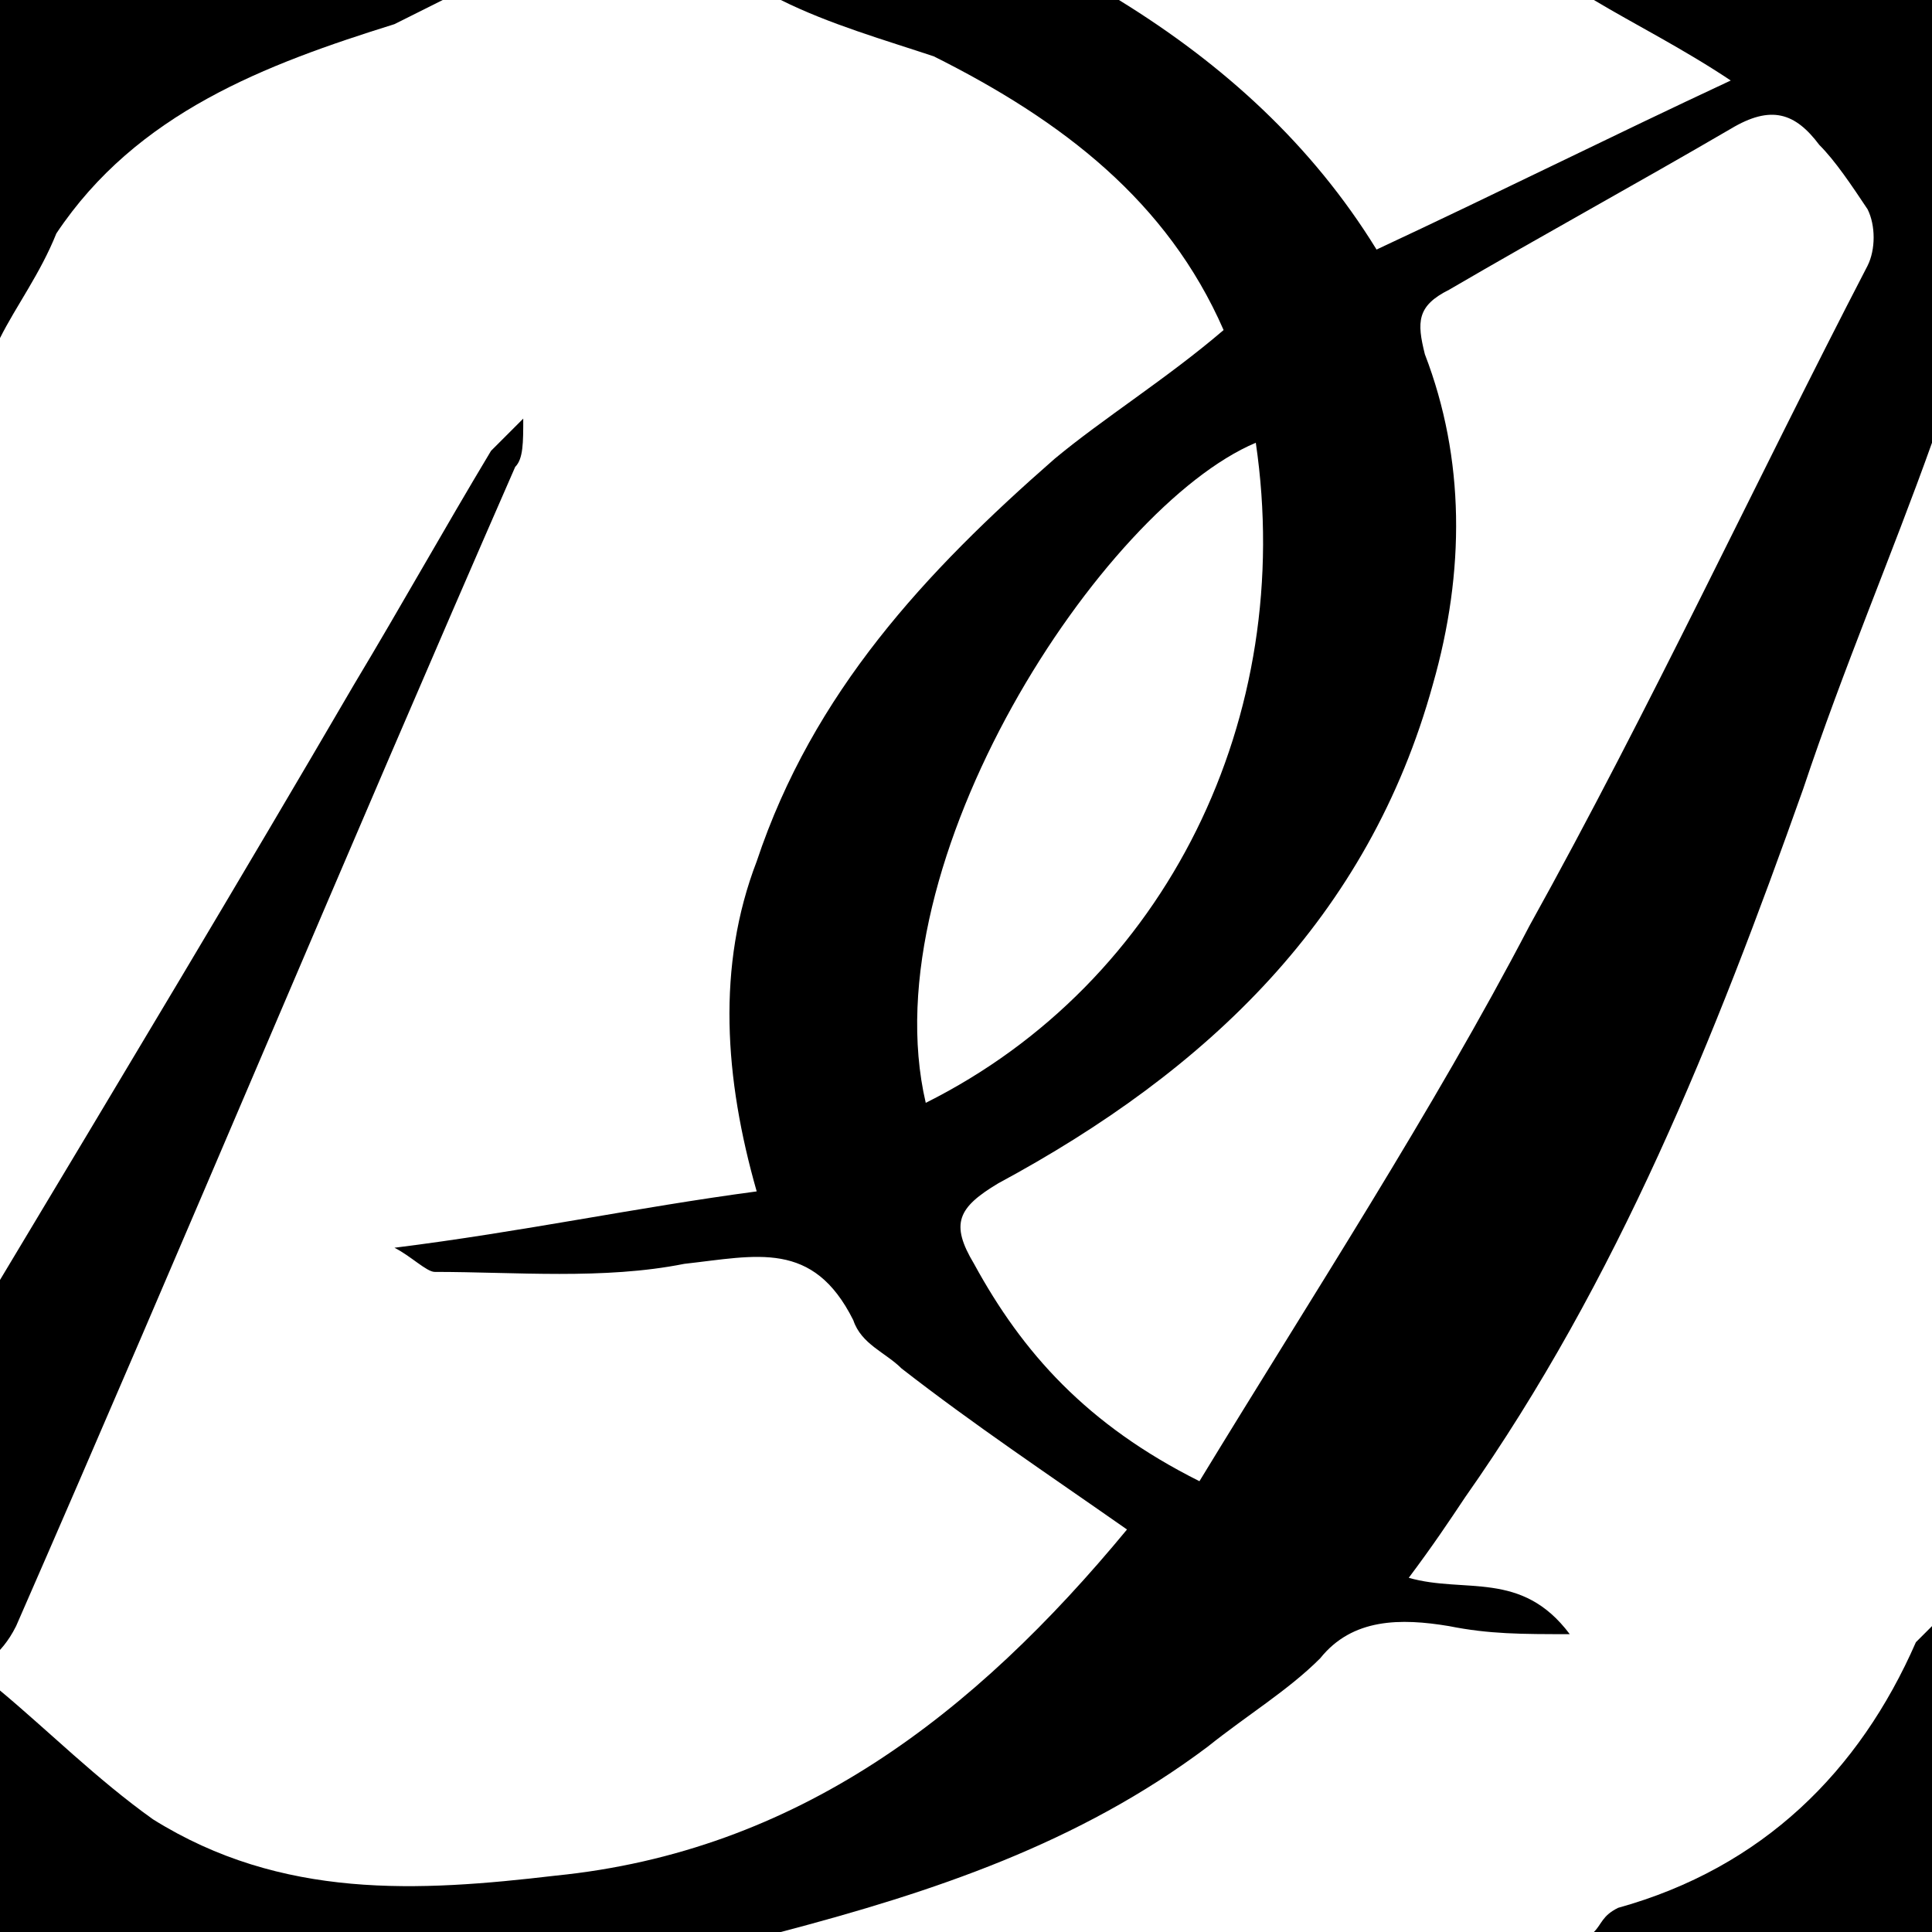
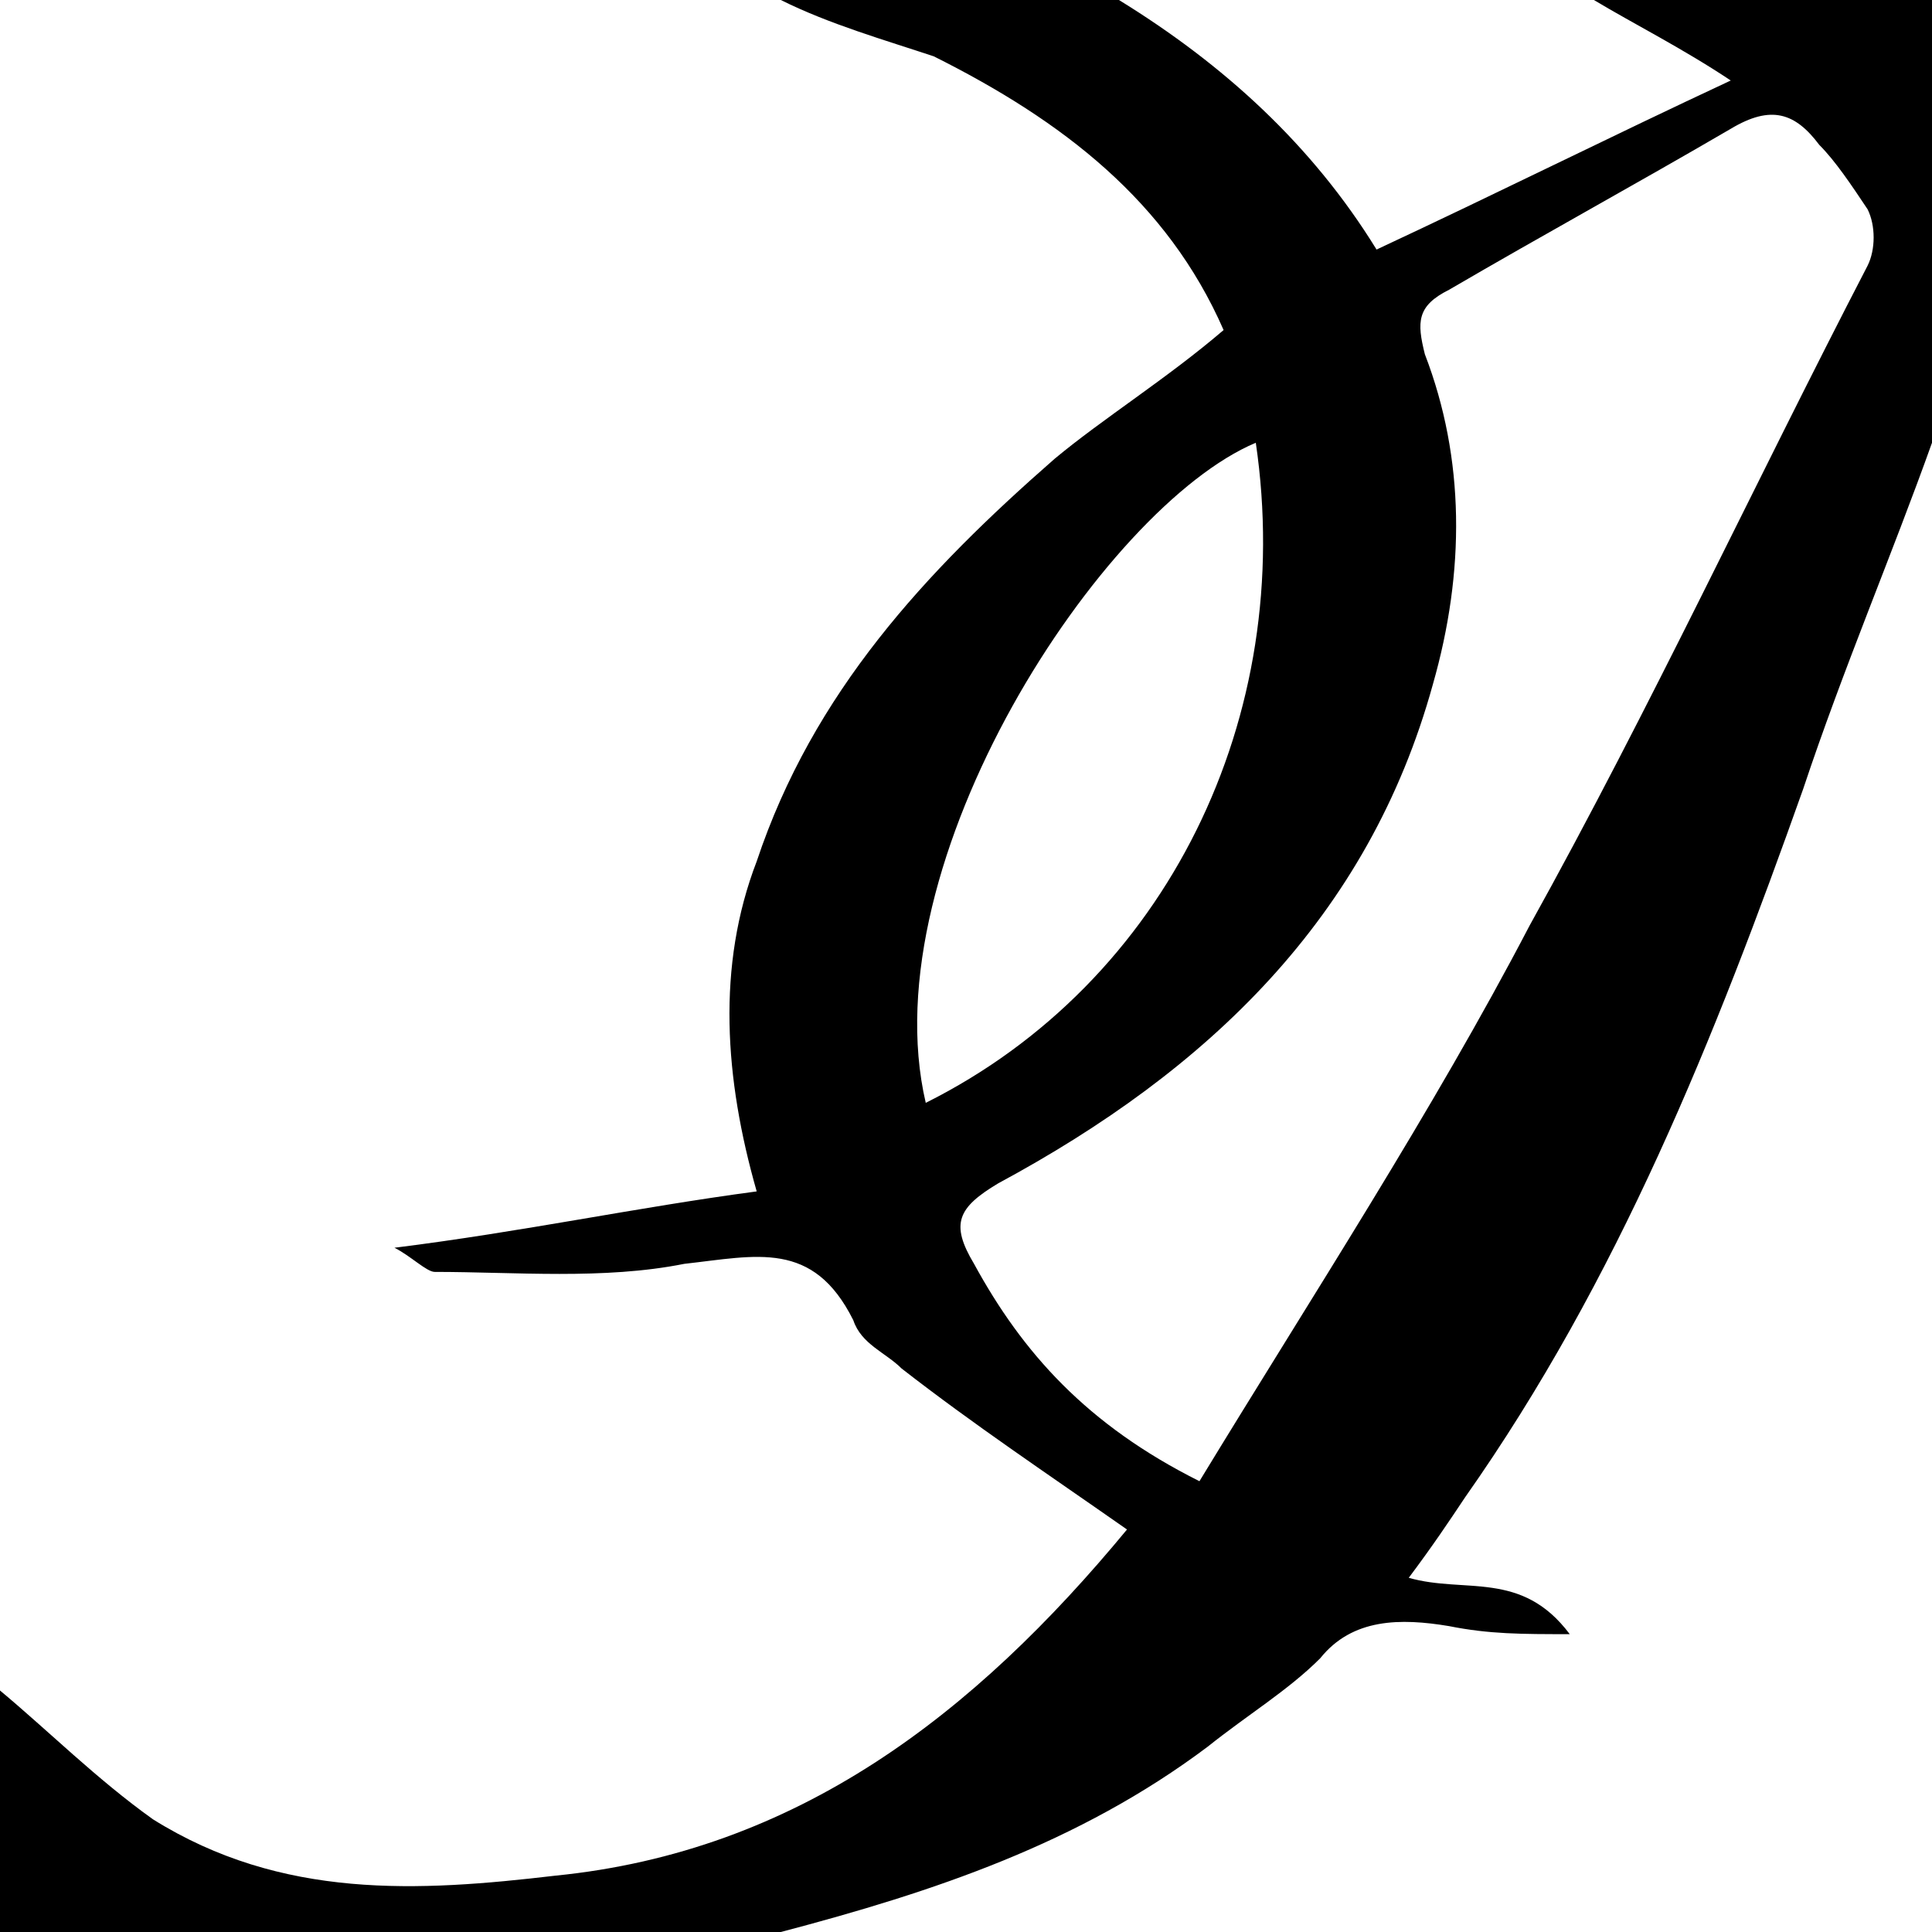
<svg xmlns="http://www.w3.org/2000/svg" version="1.1" id="Layer_1" x="0px" y="0px" viewBox="0 0 24 24" style="enable-background:new 0 0 24 24;" xml:space="preserve">
  <path d="M0,21c0.6,0.5,1.2,1.1,1.9,1.6c1.6,1,3.3,0.9,5,0.7c3-0.3,5.2-2,7.1-4.3c-1-0.7-1.9-1.3-2.8-2c-0.2-0.2-0.5-0.3-0.6-0.6  c-0.5-1-1.2-0.8-2.1-0.7c-1,0.2-2.1,0.1-3.1,0.1c-0.1,0-0.3-0.2-0.5-0.3c1.6-0.2,3-0.5,4.5-0.7C9,13.4,8.9,12,9.4,10.7  c0.7-2.1,2.1-3.6,3.7-5c0.6-0.5,1.4-1,2.1-1.6c-0.7-1.6-2-2.6-3.6-3.4C11,0.5,10.3,0.3,9.7,0c1.4,0,2.8,0,4.2,0  c1.3,0.8,2.4,1.8,3.2,3.1C18.6,2.4,20,1.7,21.5,1c-0.6-0.4-1.2-0.7-1.7-1c1.4,0,2.8,0,4.2,0c0,1.8,0,3.6,0,5.5  c-0.5,1.4-1.1,2.8-1.6,4.3c-1.1,3.1-2.3,6.1-4.2,8.8c-0.2,0.3-0.4,0.6-0.7,1c0.7,0.2,1.4-0.1,2,0.7c-0.6,0-1,0-1.5-0.1  c-0.6-0.1-1.2-0.1-1.6,0.4C16,21,15.5,21.3,15,21.7c-1.6,1.2-3.4,1.8-5.3,2.3c-3.2,0-6.5,0-9.7,0C0,23,0,22,0,21z M14.9,18.4  c1.4-2.3,2.9-4.6,4.1-6.9c1.5-2.7,2.8-5.5,4.2-8.2c0.1-0.2,0.1-0.5,0-0.7C23,2.3,22.8,2,22.6,1.8c-0.3-0.4-0.6-0.5-1.1-0.2  c-1.2,0.7-2.3,1.3-3.5,2c-0.4,0.2-0.4,0.4-0.3,0.8c0.5,1.3,0.5,2.7,0.1,4.1c-0.8,2.9-2.8,4.8-5.4,6.2c-0.5,0.3-0.6,0.5-0.3,1  C12.7,16.8,13.5,17.7,14.9,18.4z M15.6,5.5c-1.9,0.8-4.8,5.2-4.1,8.2C14.5,12.2,16.1,8.9,15.6,5.5z" />
-   <path d="M0,15.9c1.5-2.5,3-5,4.4-7.4c0.6-1,1.1-1.9,1.7-2.9c0.1-0.1,0.2-0.2,0.4-0.4c0,0.3,0,0.5-0.1,0.6c-2.1,4.8-4.1,9.6-6.2,14.4  c-0.1,0.2-0.2,0.3-0.3,0.4C0,19,0,17.5,0,15.9z" />
-   <path d="M5.5,0C5.3,0.1,5.1,0.2,4.9,0.3C3.3,0.8,1.7,1.4,0.7,2.9C0.5,3.4,0.2,3.8,0,4.2C0,2.8,0,1.4,0,0C1.8,0,3.7,0,5.5,0z" />
-   <path d="M19.8,24c0.1-0.1,0.1-0.2,0.3-0.3c1.8-0.5,3-1.7,3.7-3.3c0.1-0.1,0.2-0.2,0.3-0.3c0,1.3,0,2.6,0,3.9  C22.6,24,21.2,24,19.8,24z" />
</svg>